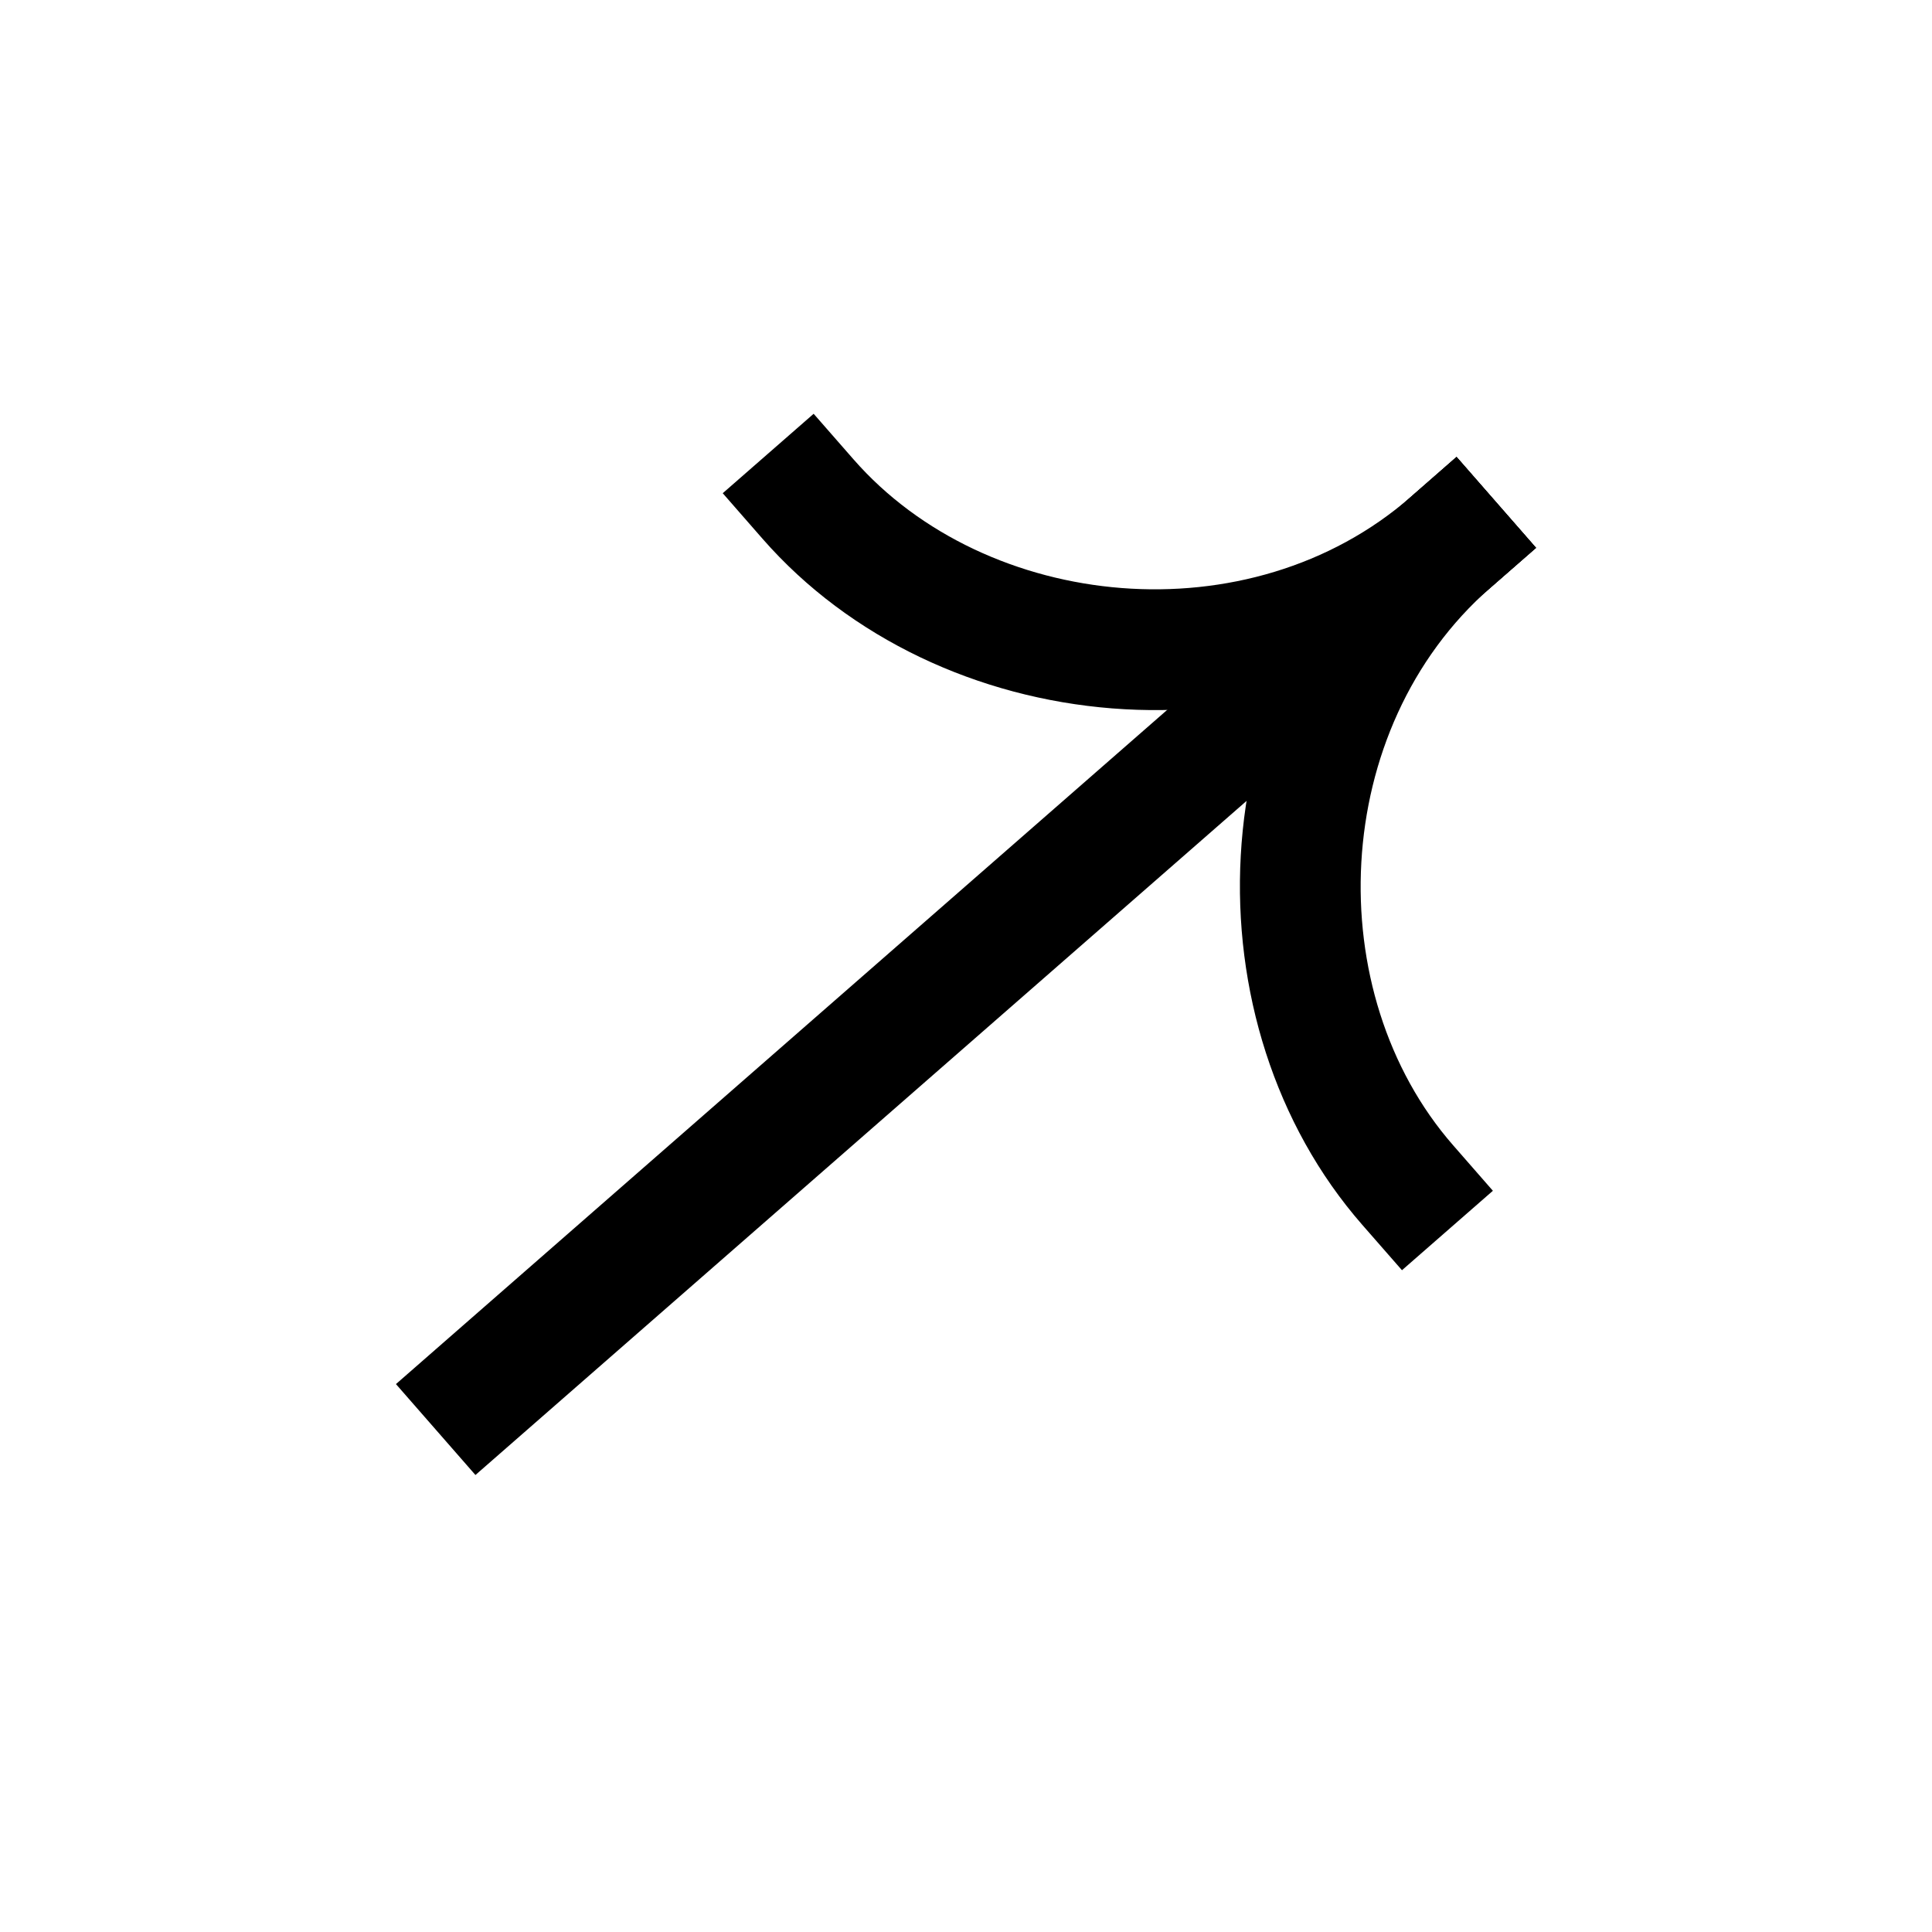
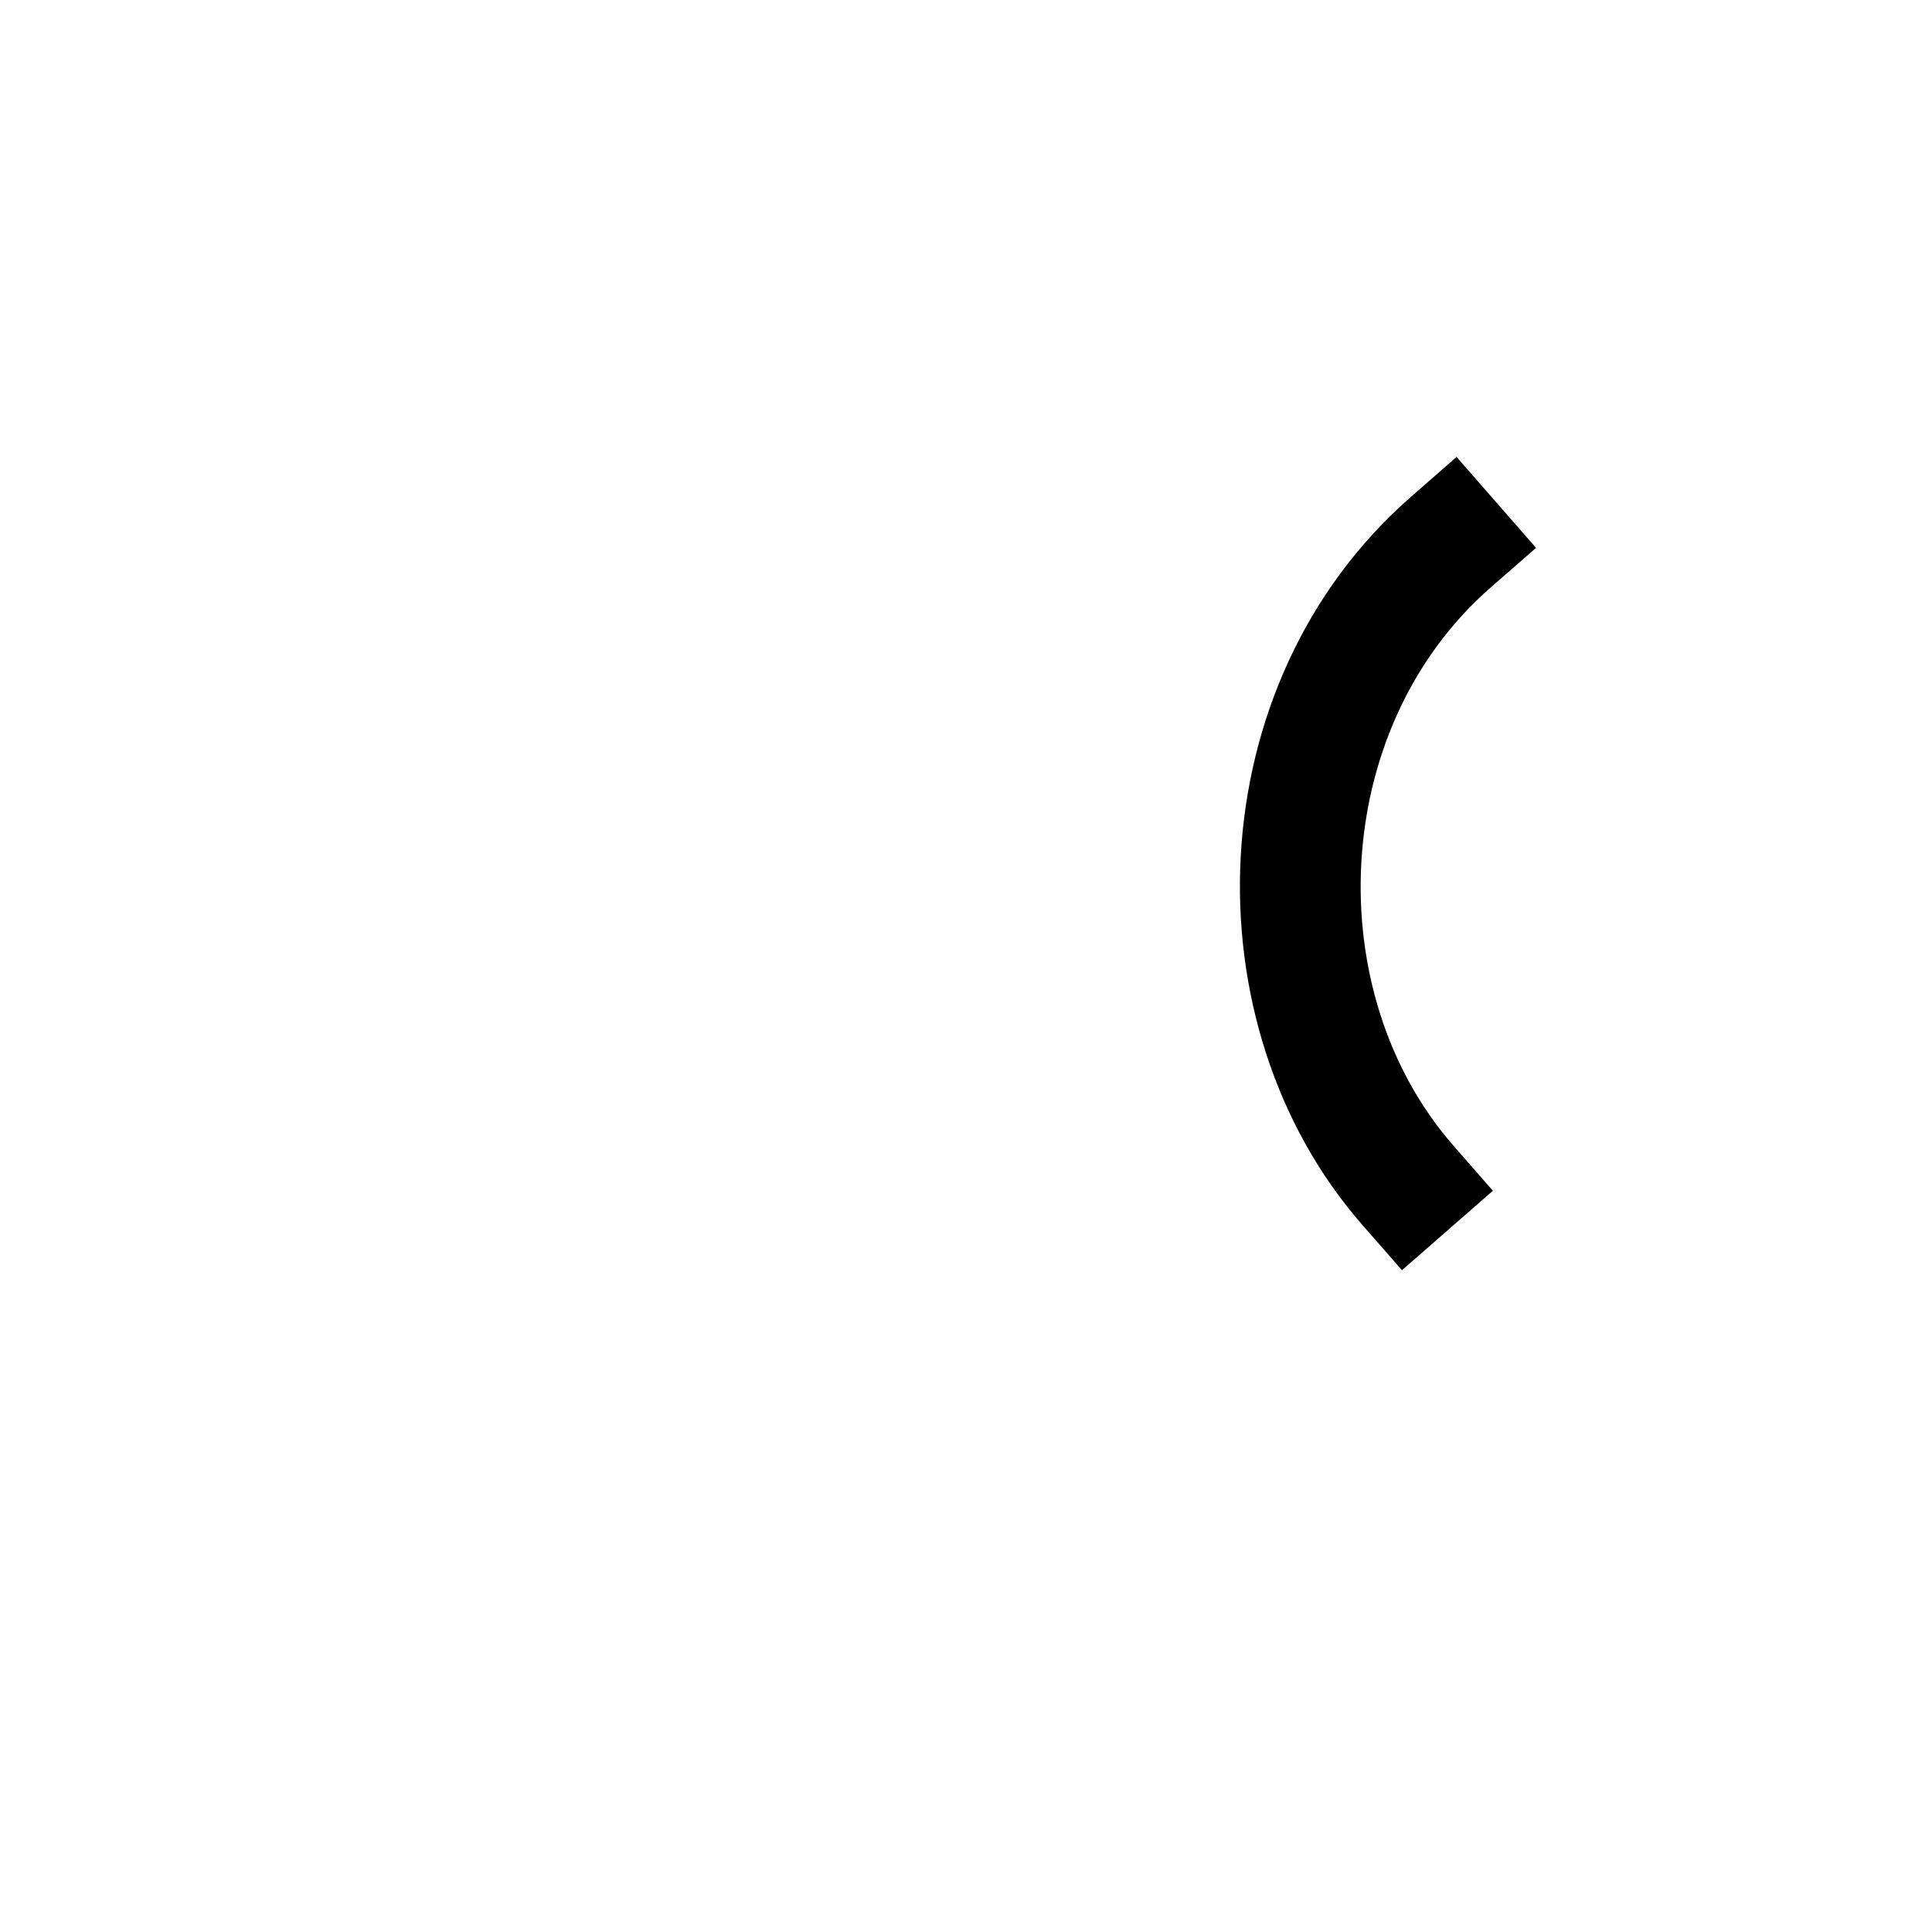
<svg xmlns="http://www.w3.org/2000/svg" width="35" height="35" viewBox="0 0 35 35" fill="none">
-   <path fill-rule="evenodd" clip-rule="evenodd" d="M26.387 8.278L7.173 25.074L8.613 26.721L27.827 9.925L26.387 8.278Z" fill="black" />
-   <path fill-rule="evenodd" clip-rule="evenodd" d="M27.003 10.644C23.13 14.03 16.988 13.391 13.813 9.759L13.093 8.935L14.74 7.496L15.46 8.319C17.87 11.077 22.635 11.558 25.564 8.997L26.387 8.277L27.827 9.924L27.003 10.644Z" fill="black" />
  <path fill-rule="evenodd" clip-rule="evenodd" d="M25.564 8.998C21.69 12.383 21.503 18.556 24.678 22.188L25.398 23.011L27.045 21.572L26.325 20.748C23.914 17.991 24.075 13.205 27.003 10.645L27.827 9.925L26.387 8.278L25.564 8.998Z" fill="black" />
</svg>